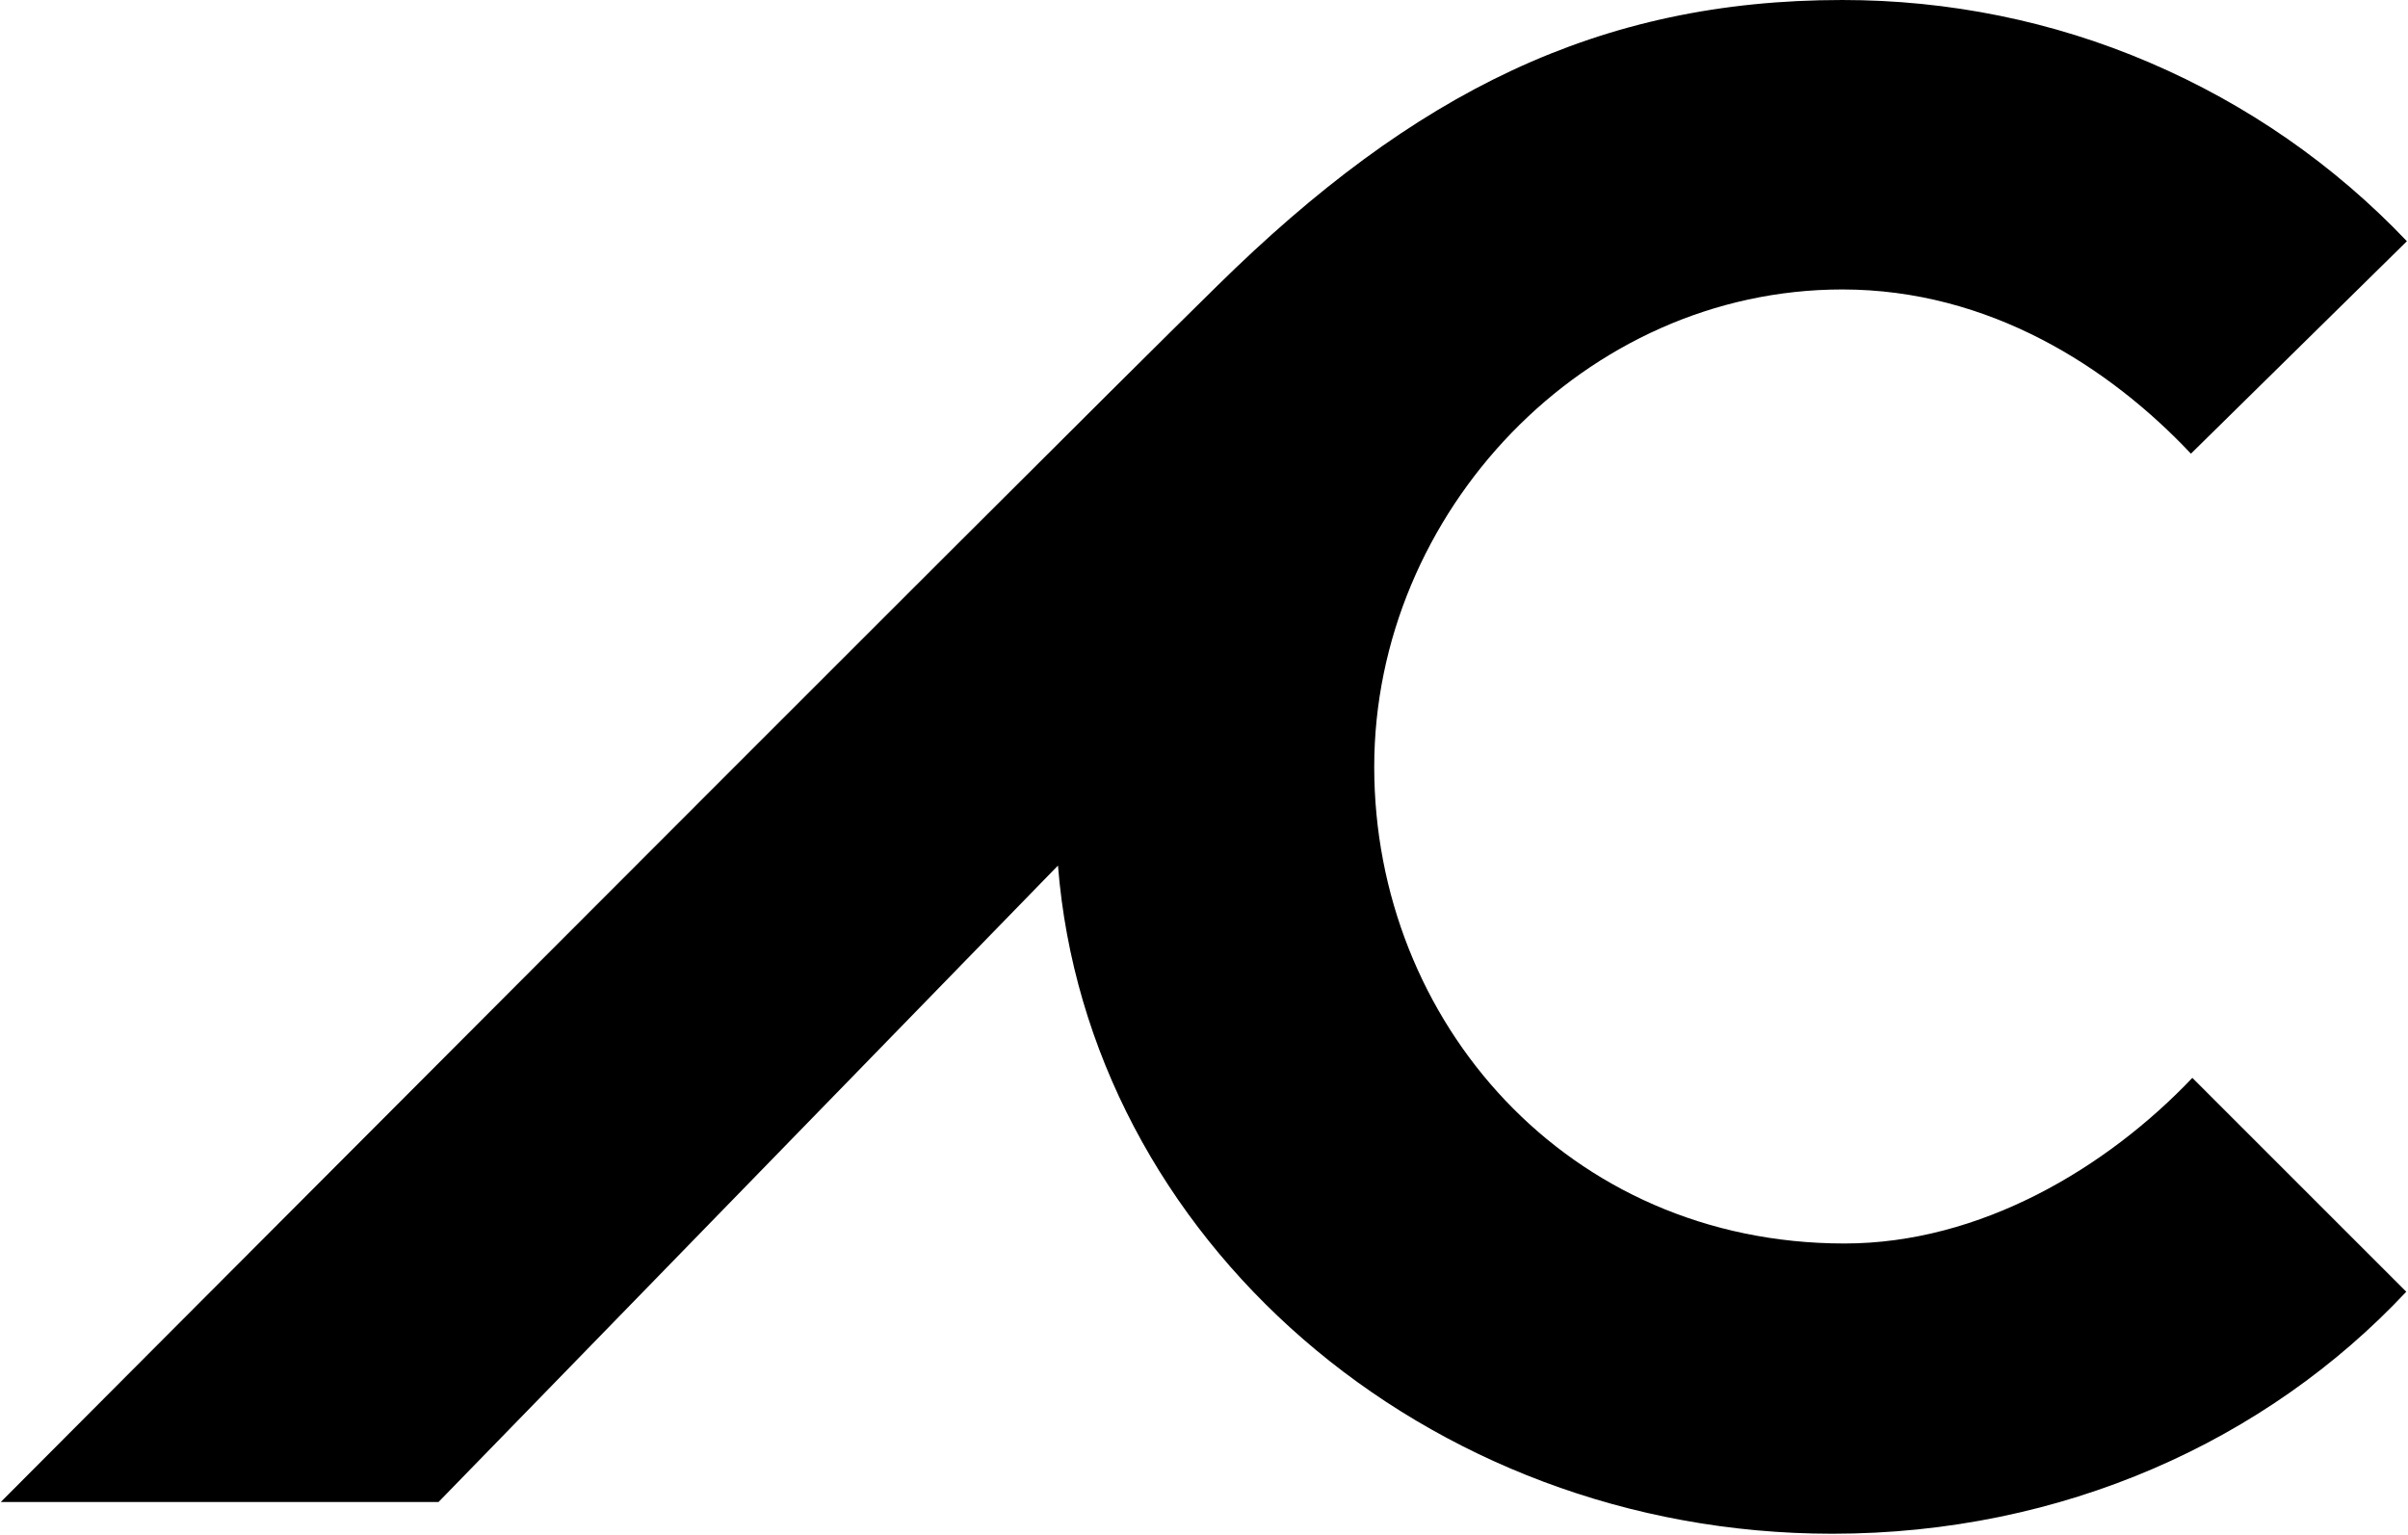
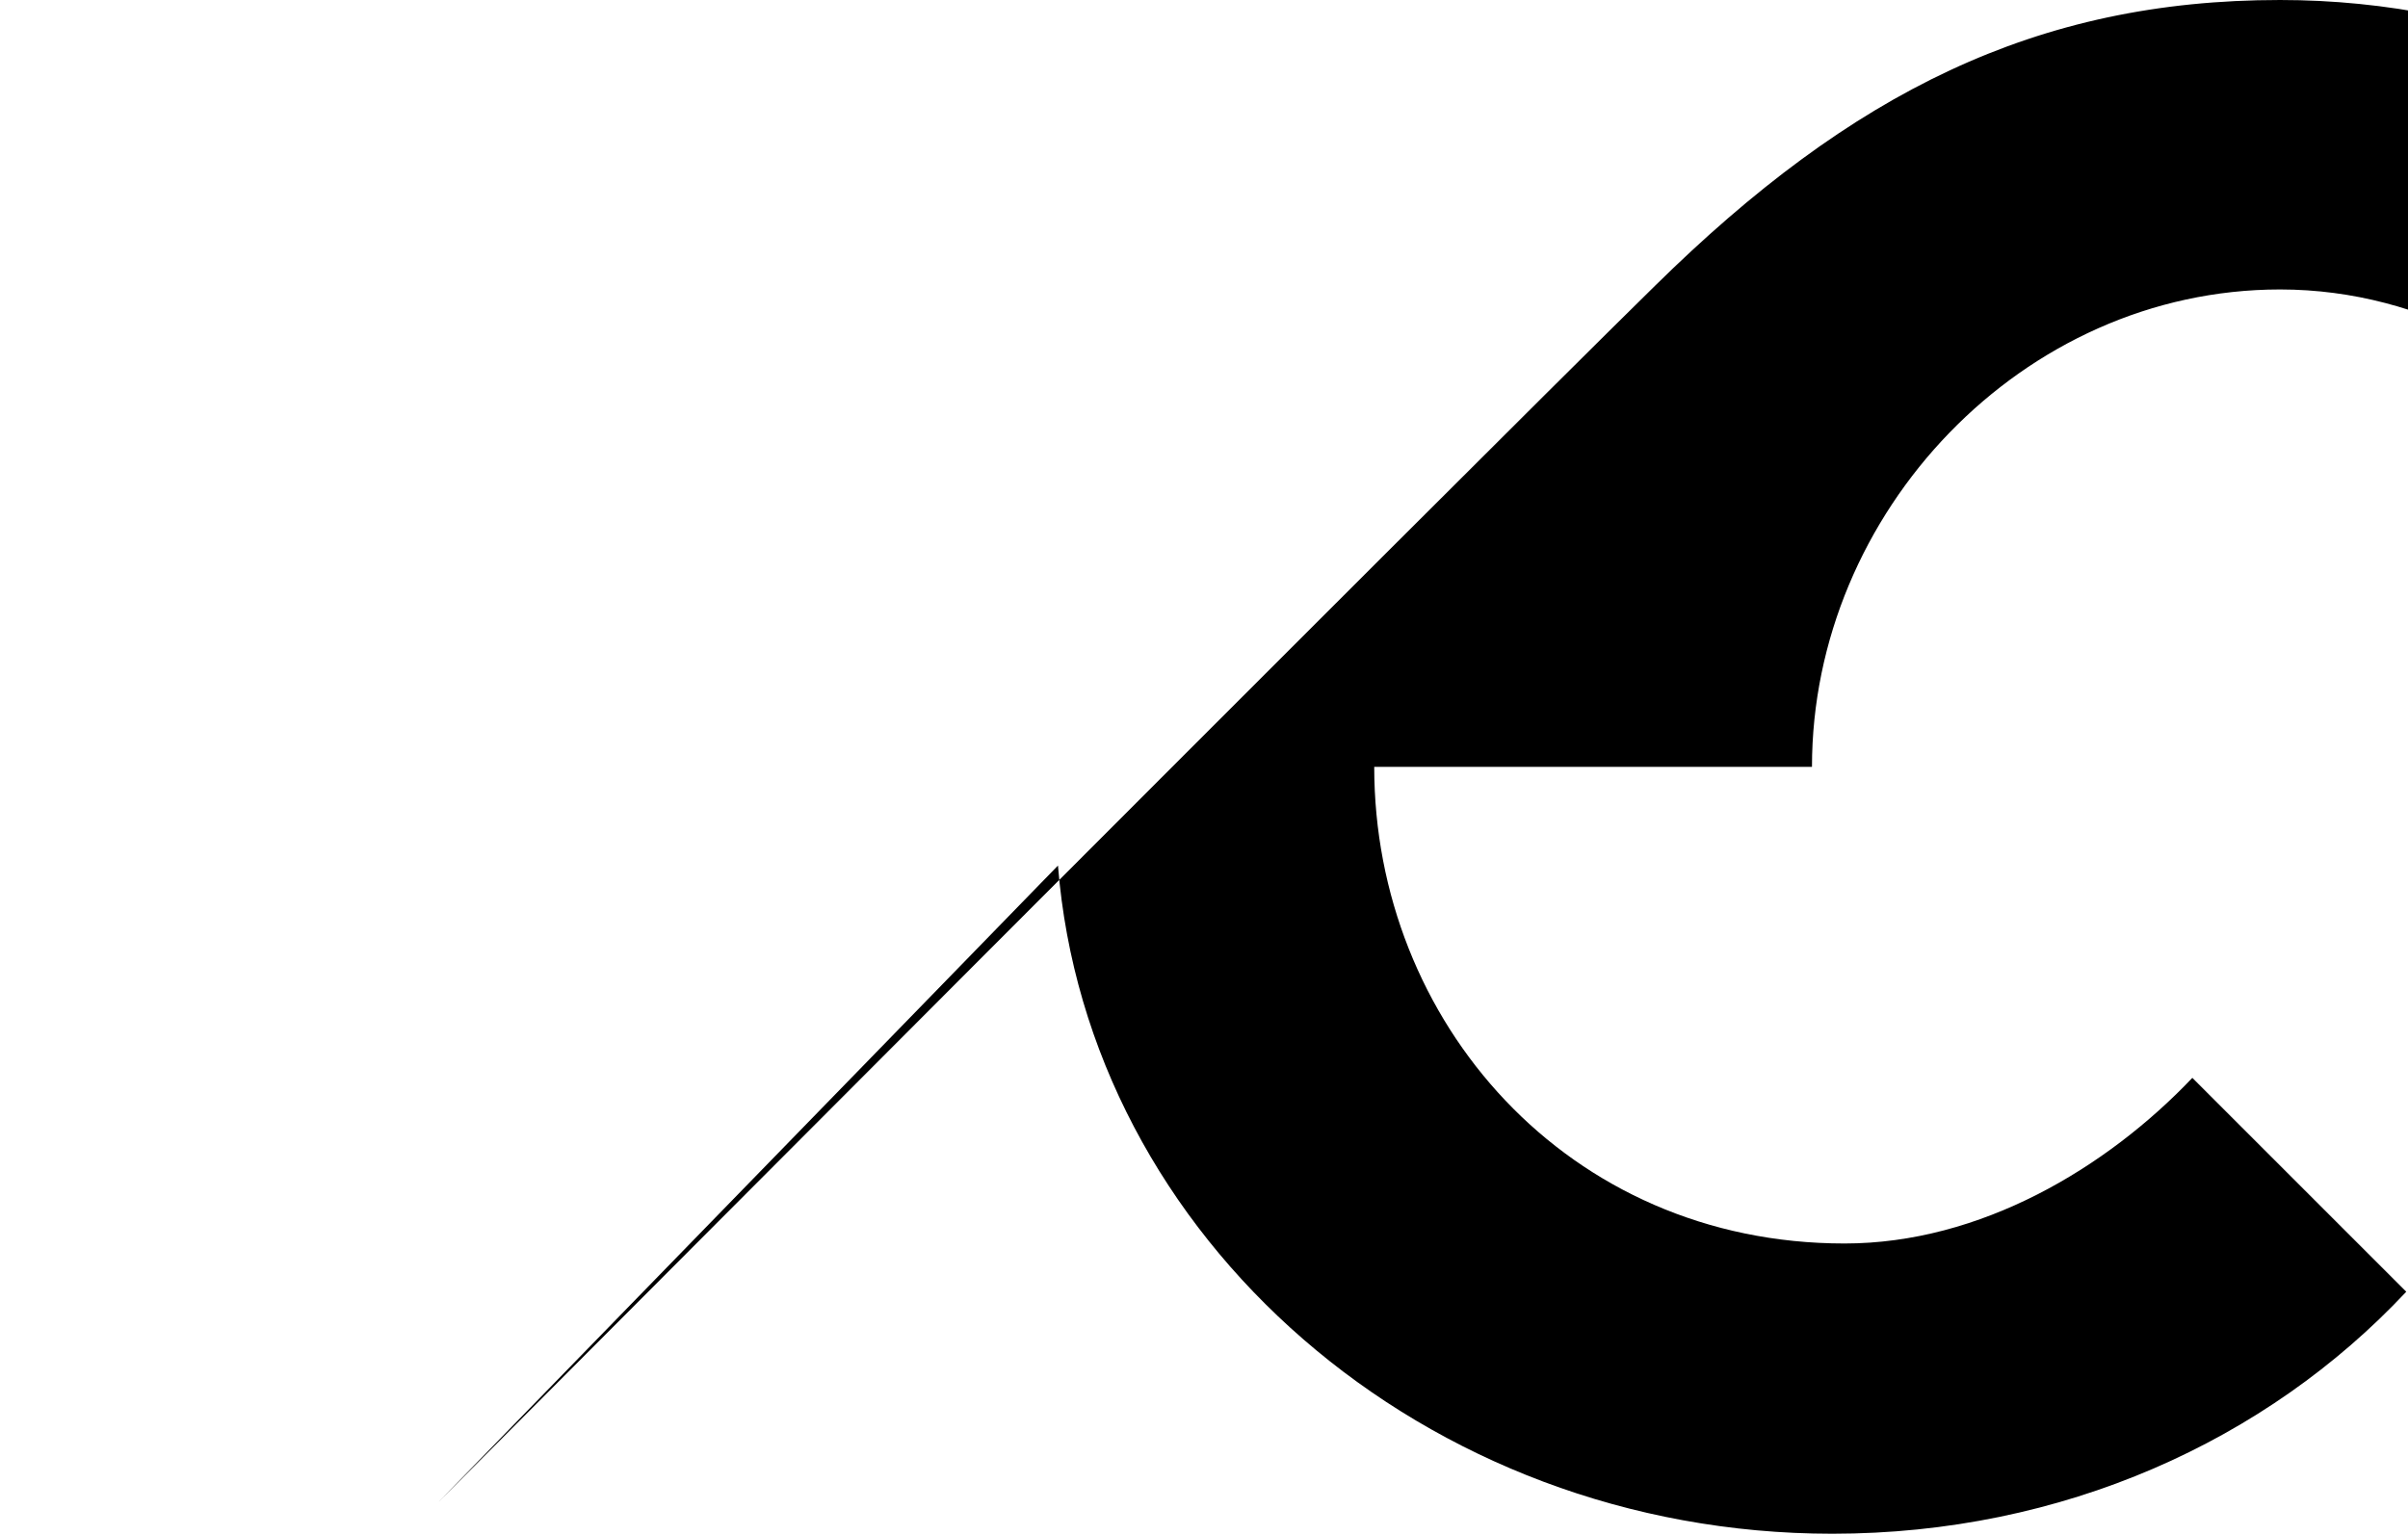
<svg xmlns="http://www.w3.org/2000/svg" version="1.2" viewBox="0 0 1532 977" width="1532" height="977">
  <title>CDLR_BIG copy-svg</title>
  <style>
		.s0 { fill: #000000 } 
	</style>
-   <path id="Layer" fill-rule="evenodd" class="s0" d="m874.3 488c0 161.8 122.8 303.3 299.2 303.3 86.6 0 166.8-48.1 221.3-105.4l136.1 136.1c-88.9 94.9-218.6 154-365.2 154-259.4 0-473.8-188.3-492.6-425.2l-394.1 405h-278.5c0 0 648.8-651.1 773.9-773.9 125.1-123.2 242.8-181.9 397.7-181.9 67.4 0 133.8 13.3 195.7 39.9 61.8 26.5 117.3 65 163.5 113.6l-137.4 135.2c-51.8-55-128.3-104.5-221.8-104.5-164 0-297.8 142-297.8 303.8z" />
+   <path id="Layer" fill-rule="evenodd" class="s0" d="m874.3 488c0 161.8 122.8 303.3 299.2 303.3 86.6 0 166.8-48.1 221.3-105.4l136.1 136.1c-88.9 94.9-218.6 154-365.2 154-259.4 0-473.8-188.3-492.6-425.2l-394.1 405c0 0 648.8-651.1 773.9-773.9 125.1-123.2 242.8-181.9 397.7-181.9 67.4 0 133.8 13.3 195.7 39.9 61.8 26.5 117.3 65 163.5 113.6l-137.4 135.2c-51.8-55-128.3-104.5-221.8-104.5-164 0-297.8 142-297.8 303.8z" />
</svg>